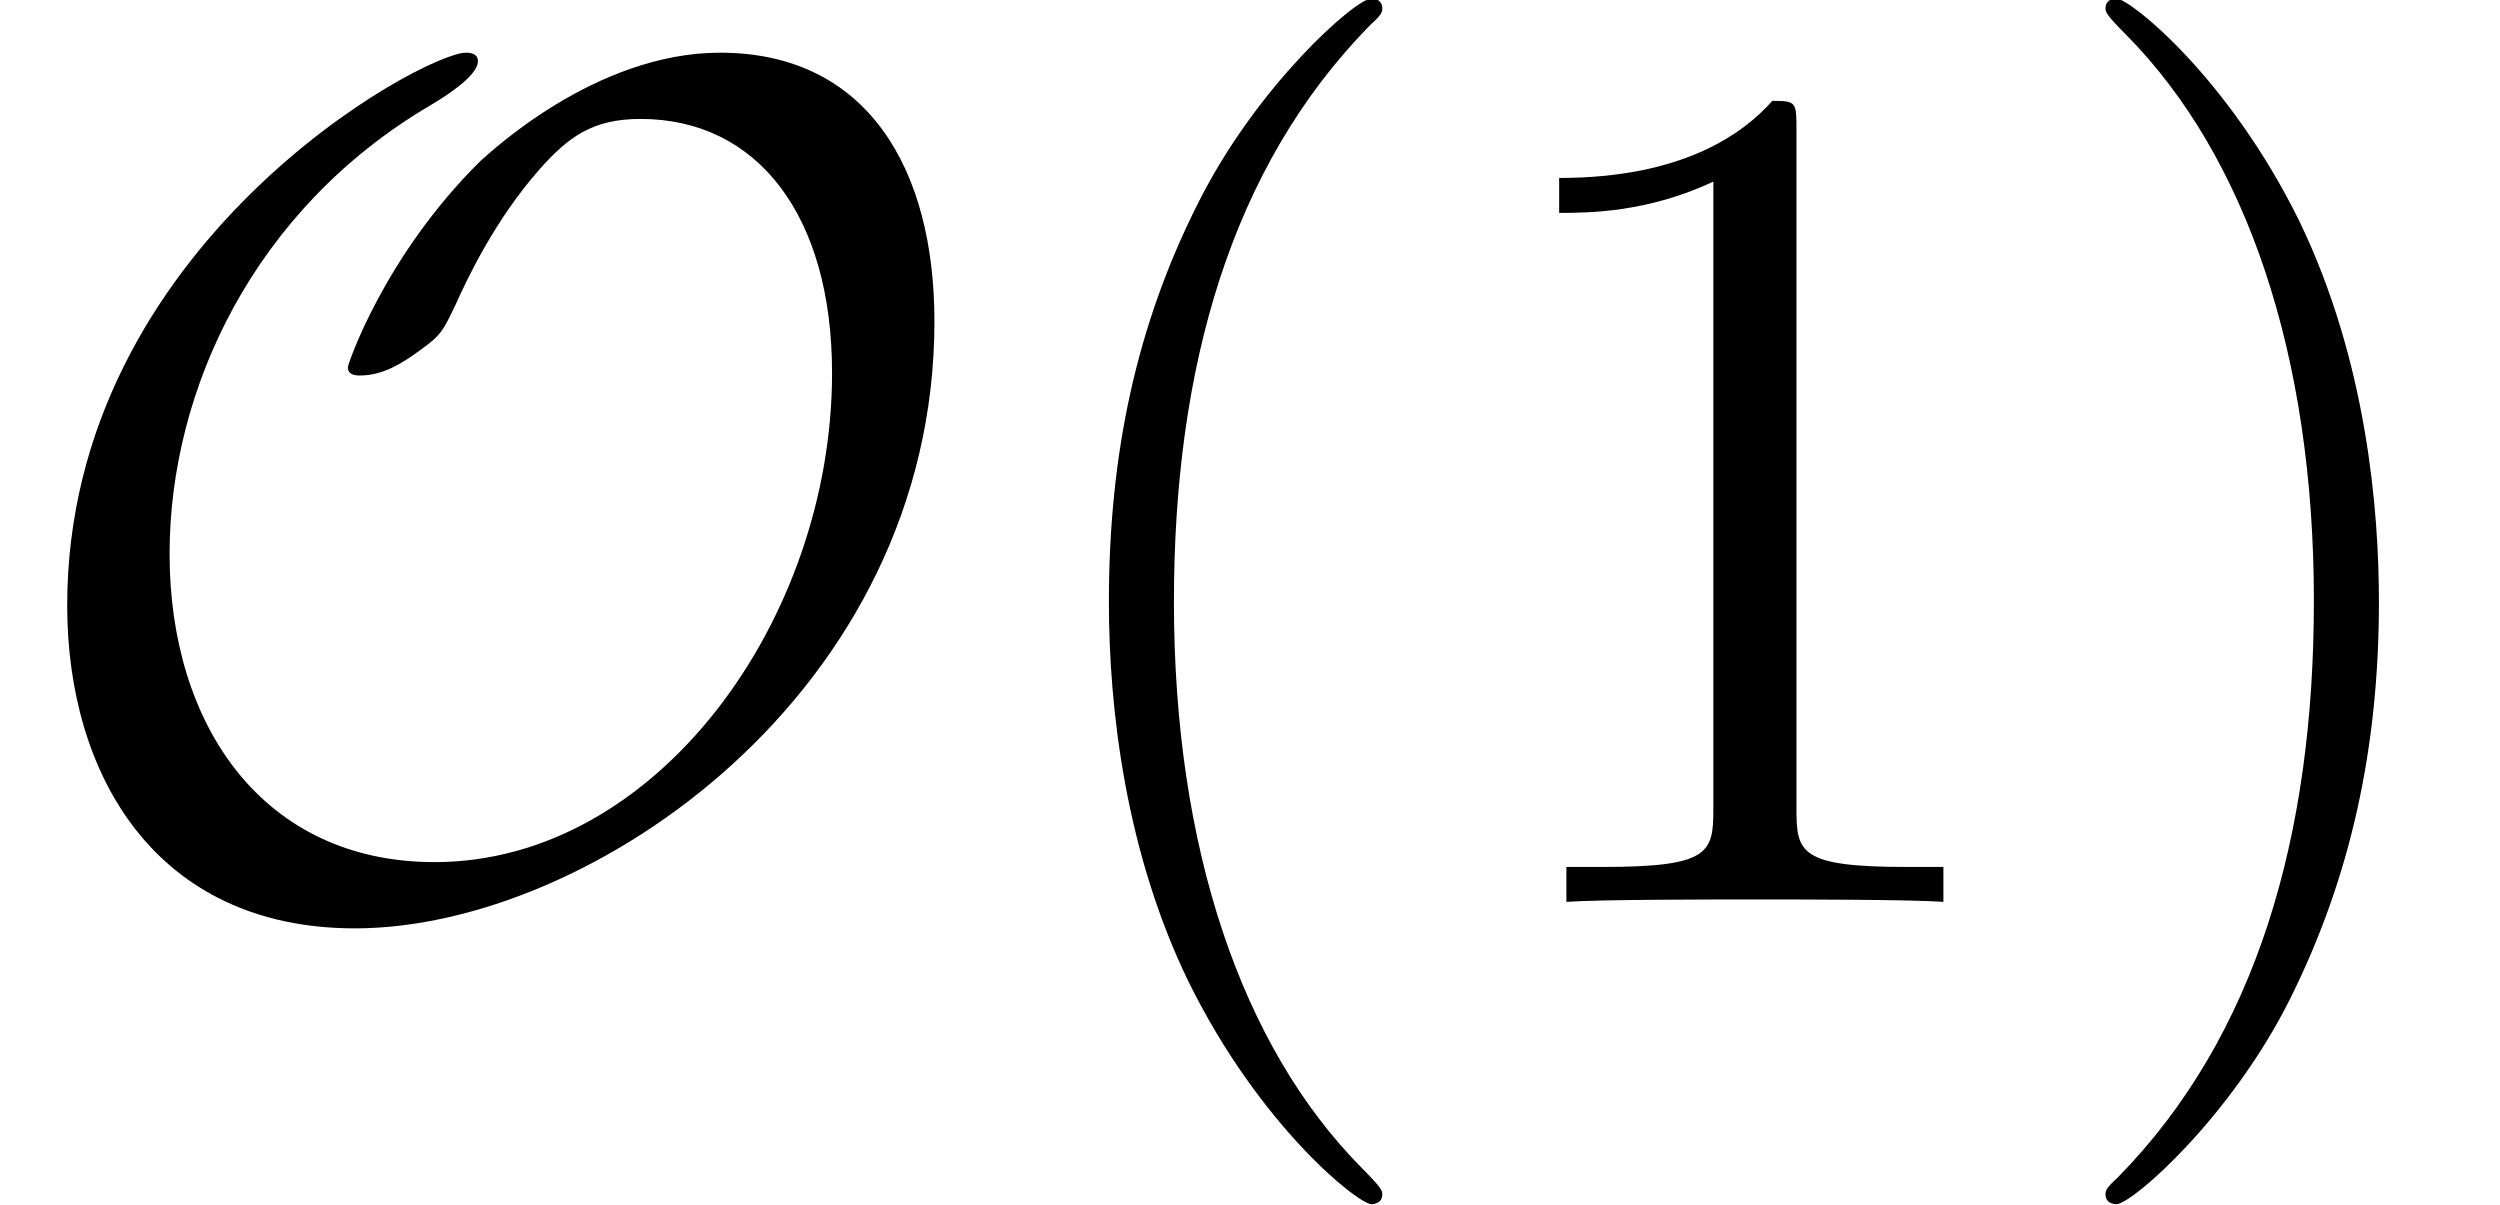
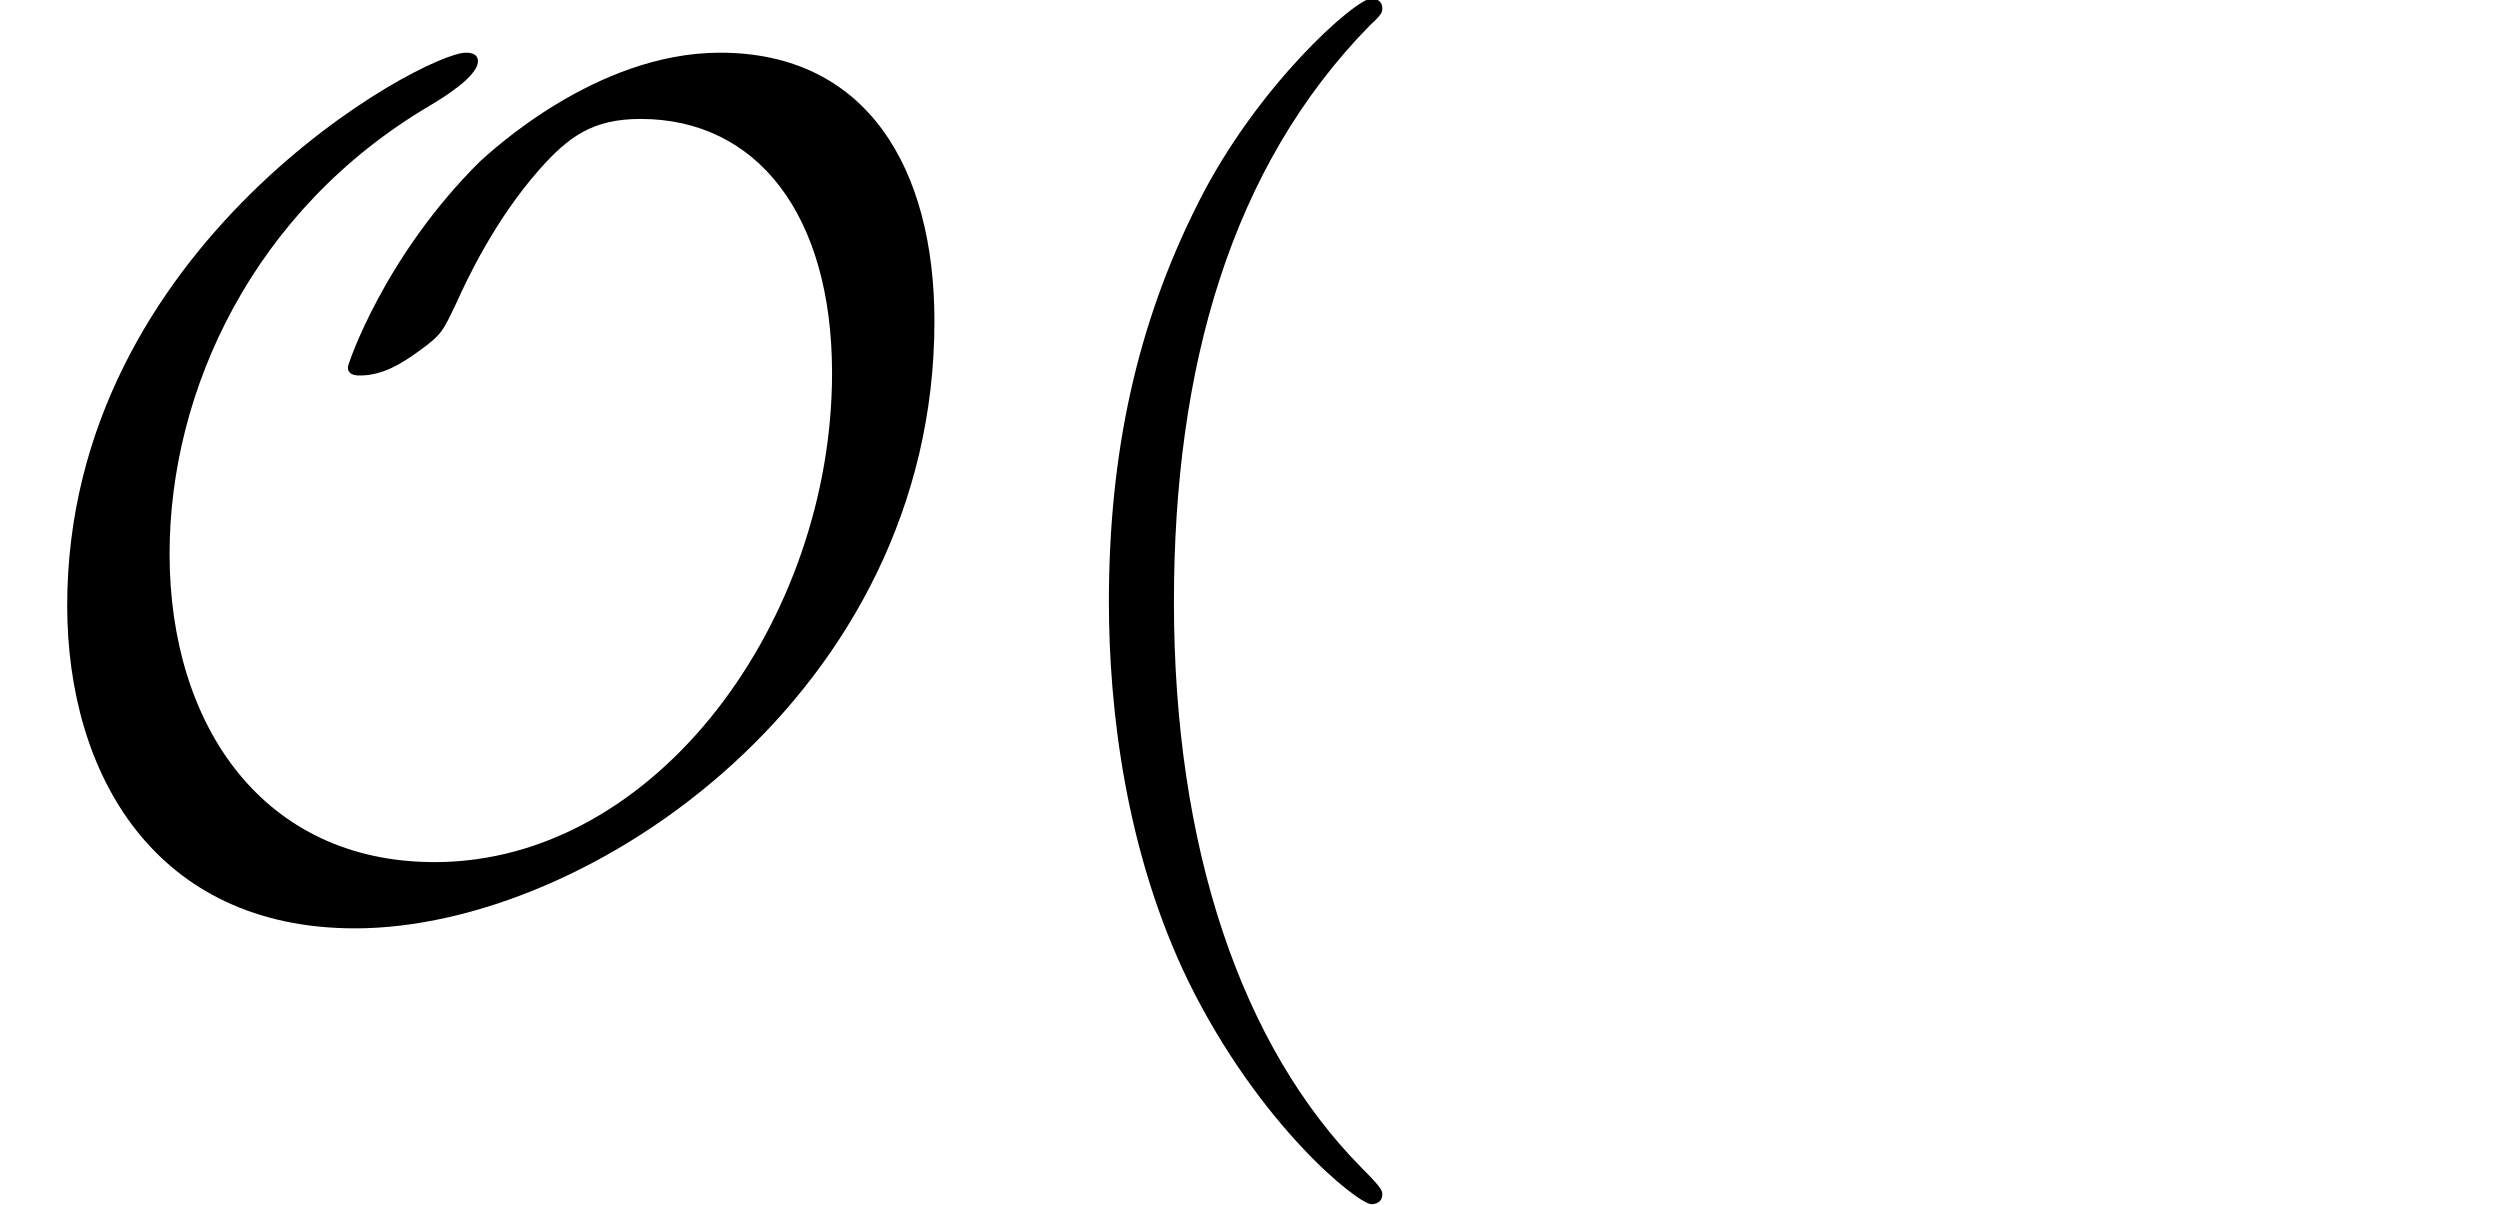
<svg xmlns="http://www.w3.org/2000/svg" xmlns:xlink="http://www.w3.org/1999/xlink" height="11.955pt" version="1.1" viewBox="56.413 56.787 24.807 11.955" width="24.807pt">
  <defs>
    <path d="M9.324 -5.784C9.324 -7.308 8.652 -8.46 7.188 -8.46C5.94 -8.46 4.884 -7.452 4.8 -7.38C3.84 -6.432 3.48 -5.352 3.48 -5.328C3.48 -5.256 3.54 -5.244 3.6 -5.244C3.828 -5.244 4.02 -5.364 4.2 -5.496C4.416 -5.652 4.428 -5.688 4.56 -5.964C4.668 -6.204 4.944 -6.792 5.388 -7.296C5.676 -7.62 5.916 -7.8 6.396 -7.8C7.56 -7.8 8.304 -6.84 8.304 -5.268C8.304 -2.82 6.564 -0.396 4.344 -0.396C2.64 -0.396 1.704 -1.752 1.704 -3.468C1.704 -5.1 2.544 -6.9 4.296 -7.932C4.416 -8.004 4.776 -8.22 4.776 -8.376C4.776 -8.46 4.68 -8.46 4.656 -8.46C4.236 -8.46 0.684 -6.552 0.684 -2.952C0.684 -1.272 1.56 0.264 3.552 0.264C5.892 0.264 9.324 -2.088 9.324 -5.784Z" id="g0-79" />
    <path d="M3.9 2.916C3.9 2.88 3.9 2.856 3.696 2.652C2.496 1.44 1.824 -0.54 1.824 -2.988C1.824 -5.316 2.388 -7.32 3.78 -8.736C3.9 -8.844 3.9 -8.868 3.9 -8.904C3.9 -8.976 3.84 -9 3.792 -9C3.636 -9 2.652 -8.136 2.064 -6.96C1.452 -5.748 1.176 -4.464 1.176 -2.988C1.176 -1.92 1.344 -0.492 1.968 0.792C2.676 2.232 3.66 3.012 3.792 3.012C3.84 3.012 3.9 2.988 3.9 2.916Z" id="g1-40" />
-     <path d="M3.384 -2.988C3.384 -3.9 3.264 -5.388 2.592 -6.78C1.884 -8.22 0.9 -9 0.768 -9C0.72 -9 0.66 -8.976 0.66 -8.904C0.66 -8.868 0.66 -8.844 0.864 -8.64C2.064 -7.428 2.736 -5.448 2.736 -3C2.736 -0.672 2.172 1.332 0.78 2.748C0.66 2.856 0.66 2.88 0.66 2.916C0.66 2.988 0.72 3.012 0.768 3.012C0.924 3.012 1.908 2.148 2.496 0.972C3.108 -0.252 3.384 -1.548 3.384 -2.988Z" id="g1-41" />
-     <path d="M3.456 -7.692C3.456 -7.968 3.456 -7.98 3.216 -7.98C2.928 -7.656 2.328 -7.212 1.092 -7.212V-6.864C1.368 -6.864 1.968 -6.864 2.628 -7.176V-0.924C2.628 -0.492 2.592 -0.348 1.536 -0.348H1.164V0C1.488 -0.024 2.652 -0.024 3.048 -0.024S4.596 -0.024 4.92 0V-0.348H4.548C3.492 -0.348 3.456 -0.492 3.456 -0.924V-7.692Z" id="g1-49" />
  </defs>
  <g id="page1" transform="matrix(0.996 0 0 0.996 0 0)">
    <use x="56.625" xlink:href="#g0-79" y="66" />
    <use x="66.511" xlink:href="#g1-40" y="66" />
    <use x="71.081" xlink:href="#g1-49" y="66" />
    <use x="76.956" xlink:href="#g1-41" y="66" />
  </g>
</svg>